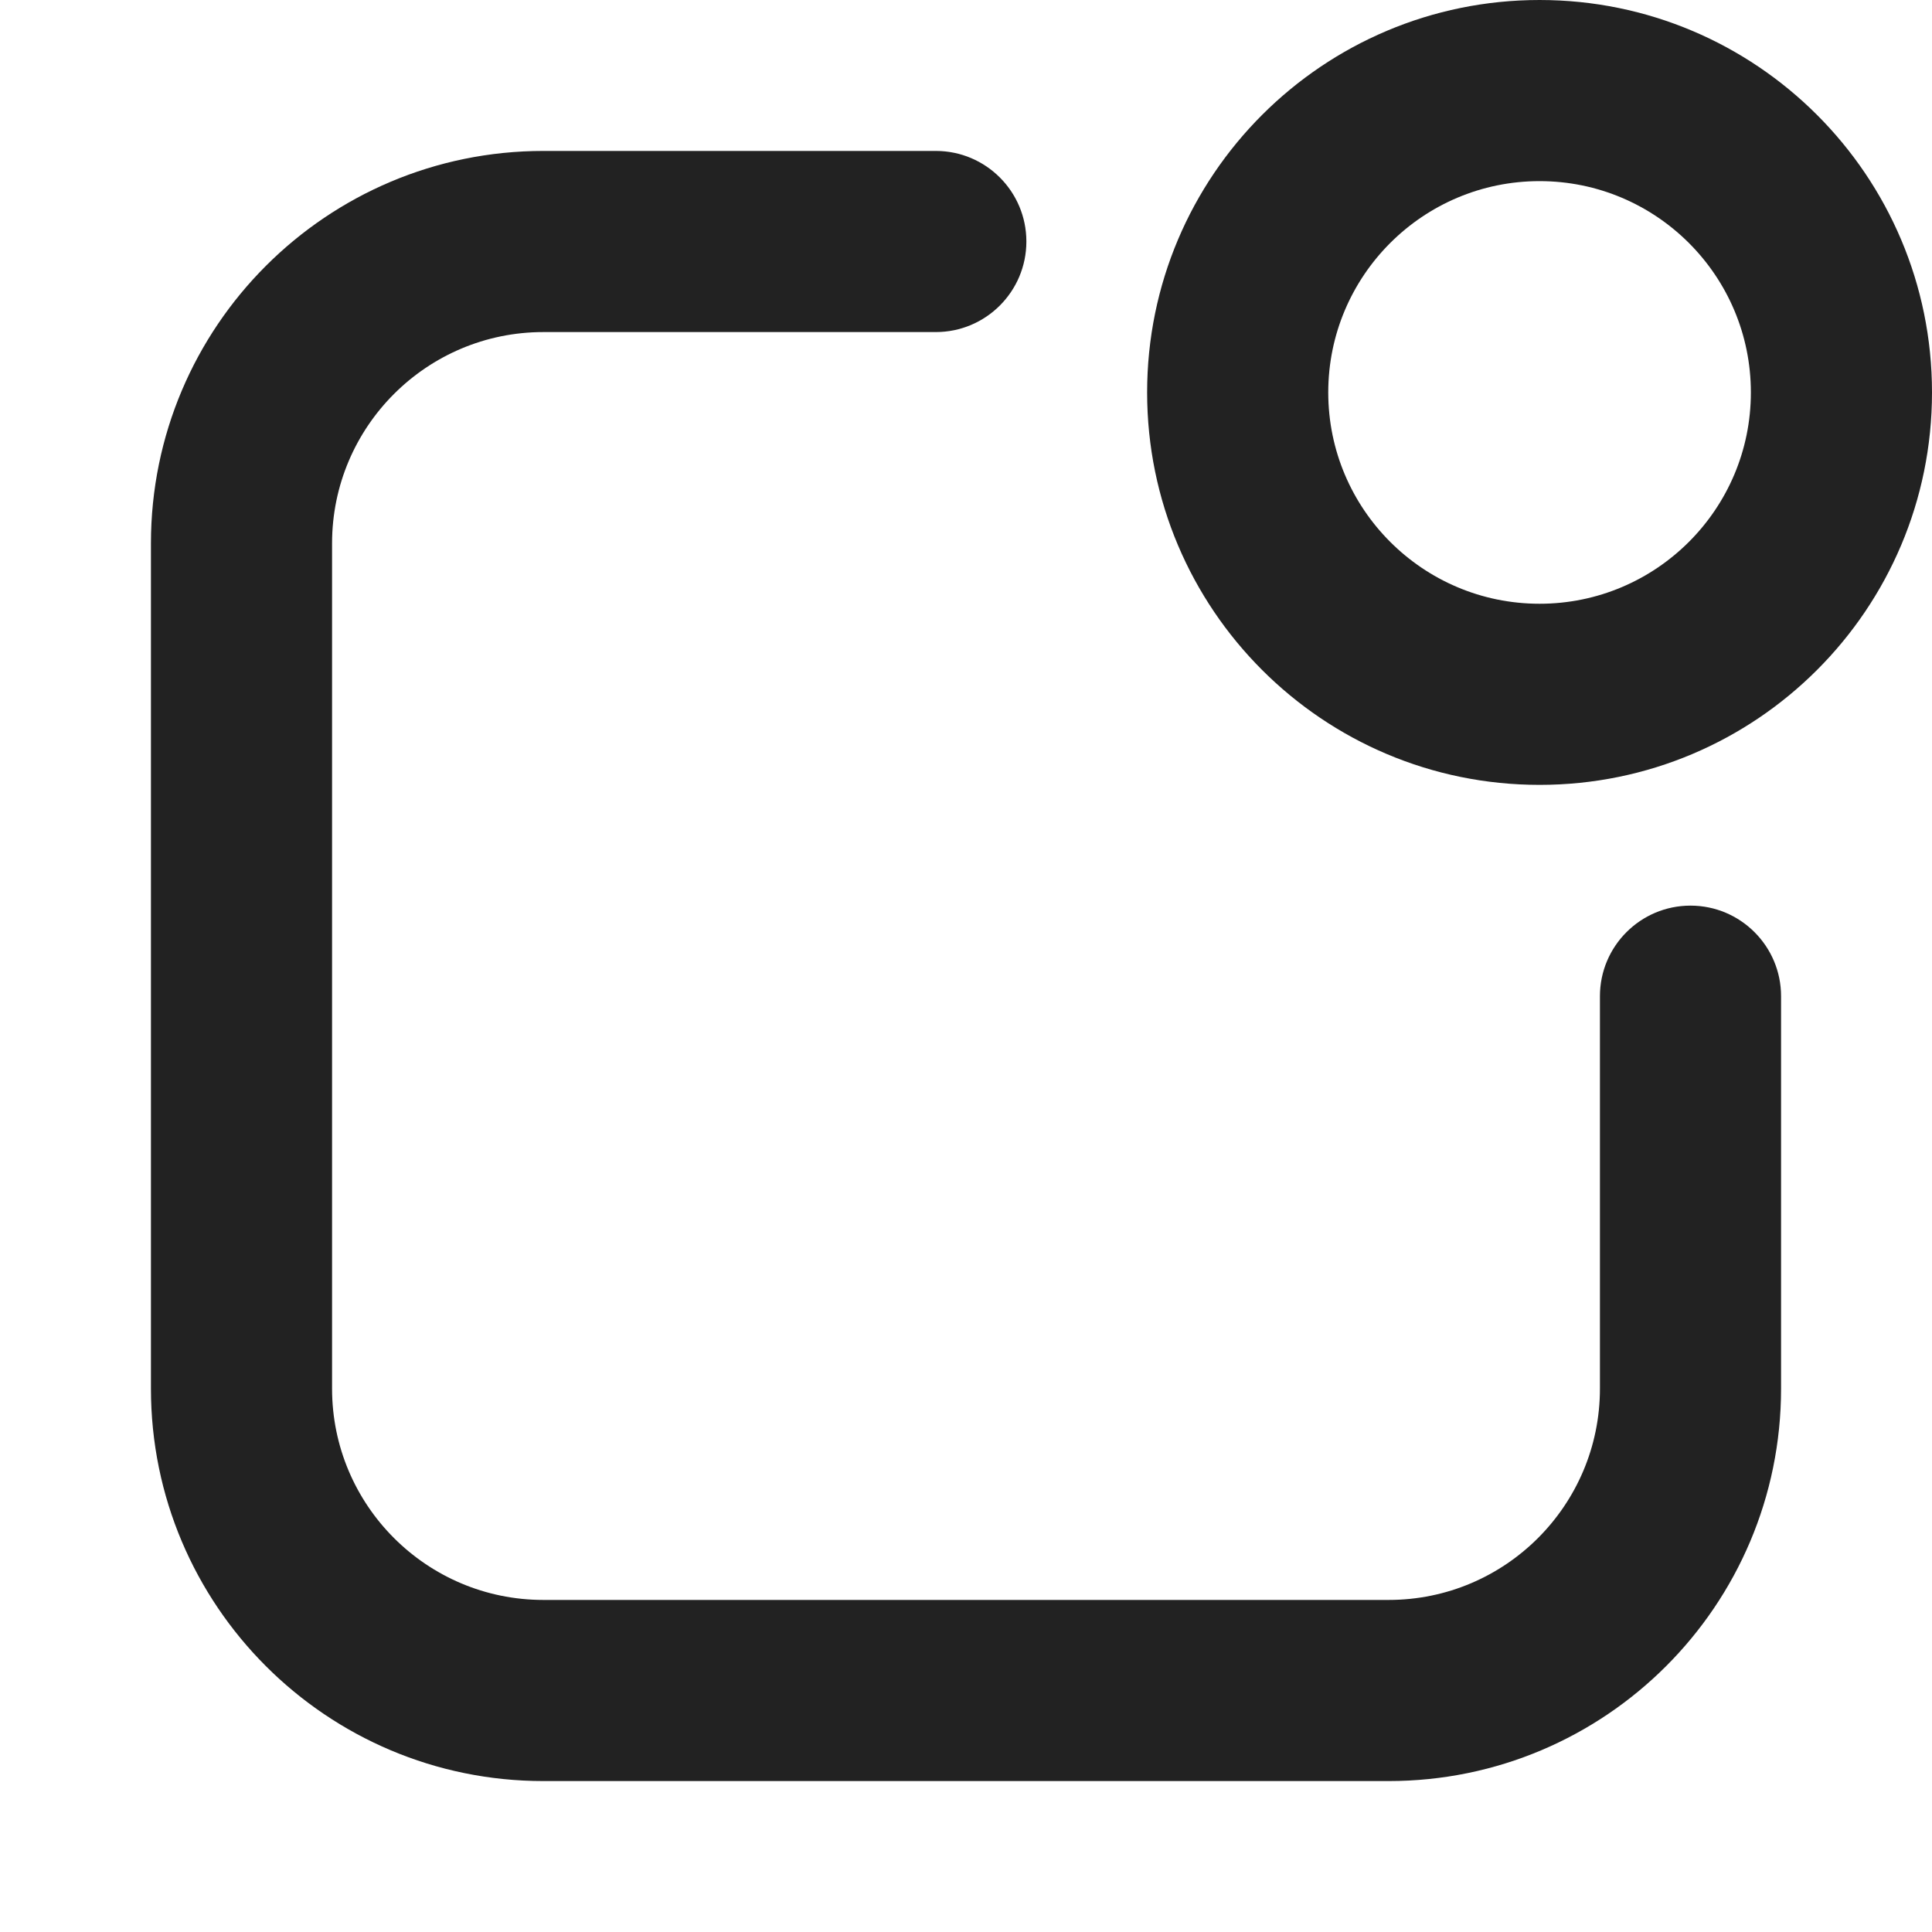
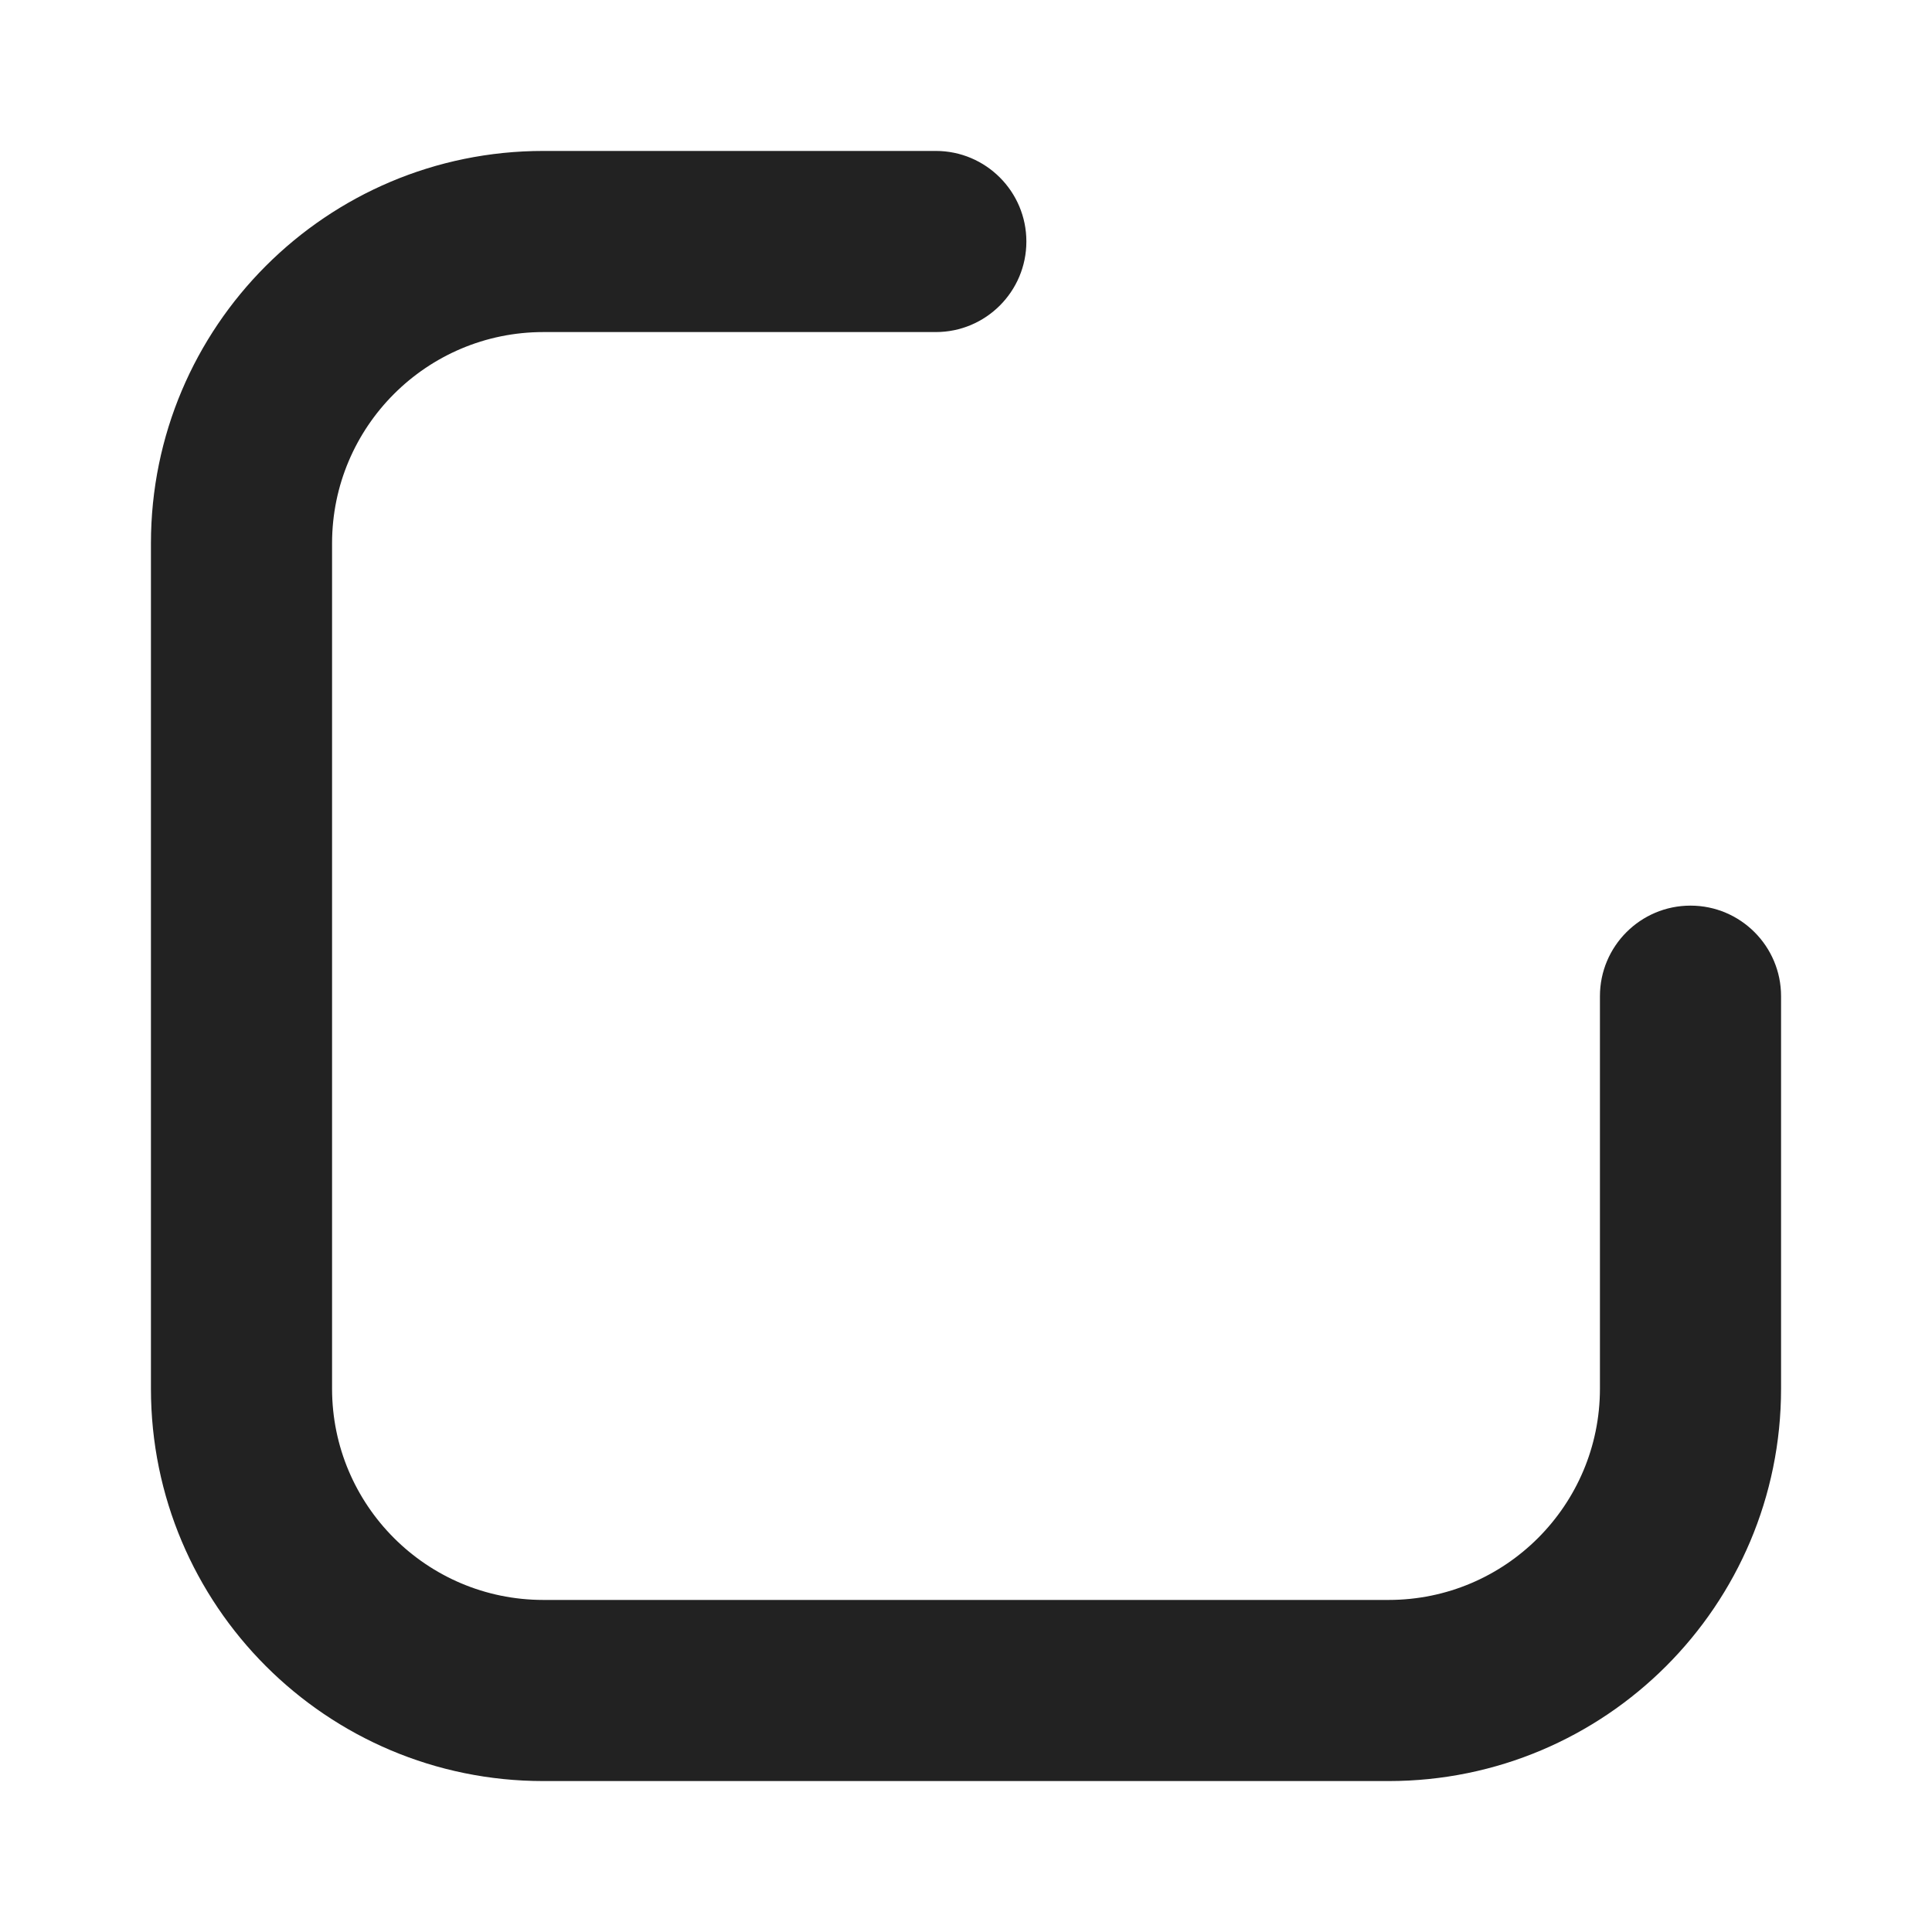
<svg xmlns="http://www.w3.org/2000/svg" width="16" height="16" viewBox="0 0 16 16" fill="none">
-   <path fill-rule="evenodd" clip-rule="evenodd" d="M12.75 0C10.955 0 9.5 1.455 9.5 3.25C9.5 5.045 10.955 6.5 12.75 6.5C14.545 6.5 16 5.045 16 3.25C16 1.455 14.545 0 12.75 0ZM11 3.25C11 2.284 11.784 1.5 12.75 1.5C13.716 1.5 14.5 2.284 14.5 3.25C14.5 4.216 13.716 5 12.75 5C11.784 5 11 4.216 11 3.25Z" fill="#222222" />
  <path d="M2.75 4.5C2.75 3.534 3.534 2.75 4.5 2.75H7.75C8.164 2.75 8.5 2.414 8.5 2C8.5 1.586 8.164 1.25 7.75 1.25H4.5C2.705 1.25 1.25 2.705 1.25 4.5V11.5C1.25 13.295 2.705 14.75 4.5 14.75H11.5C13.295 14.75 14.75 13.295 14.75 11.5V8.25C14.75 7.836 14.414 7.5 14 7.5C13.586 7.5 13.25 7.836 13.25 8.25V11.5C13.25 12.466 12.466 13.25 11.5 13.25H4.5C3.534 13.25 2.75 12.466 2.75 11.5V4.5Z" fill="#222222" />
</svg>